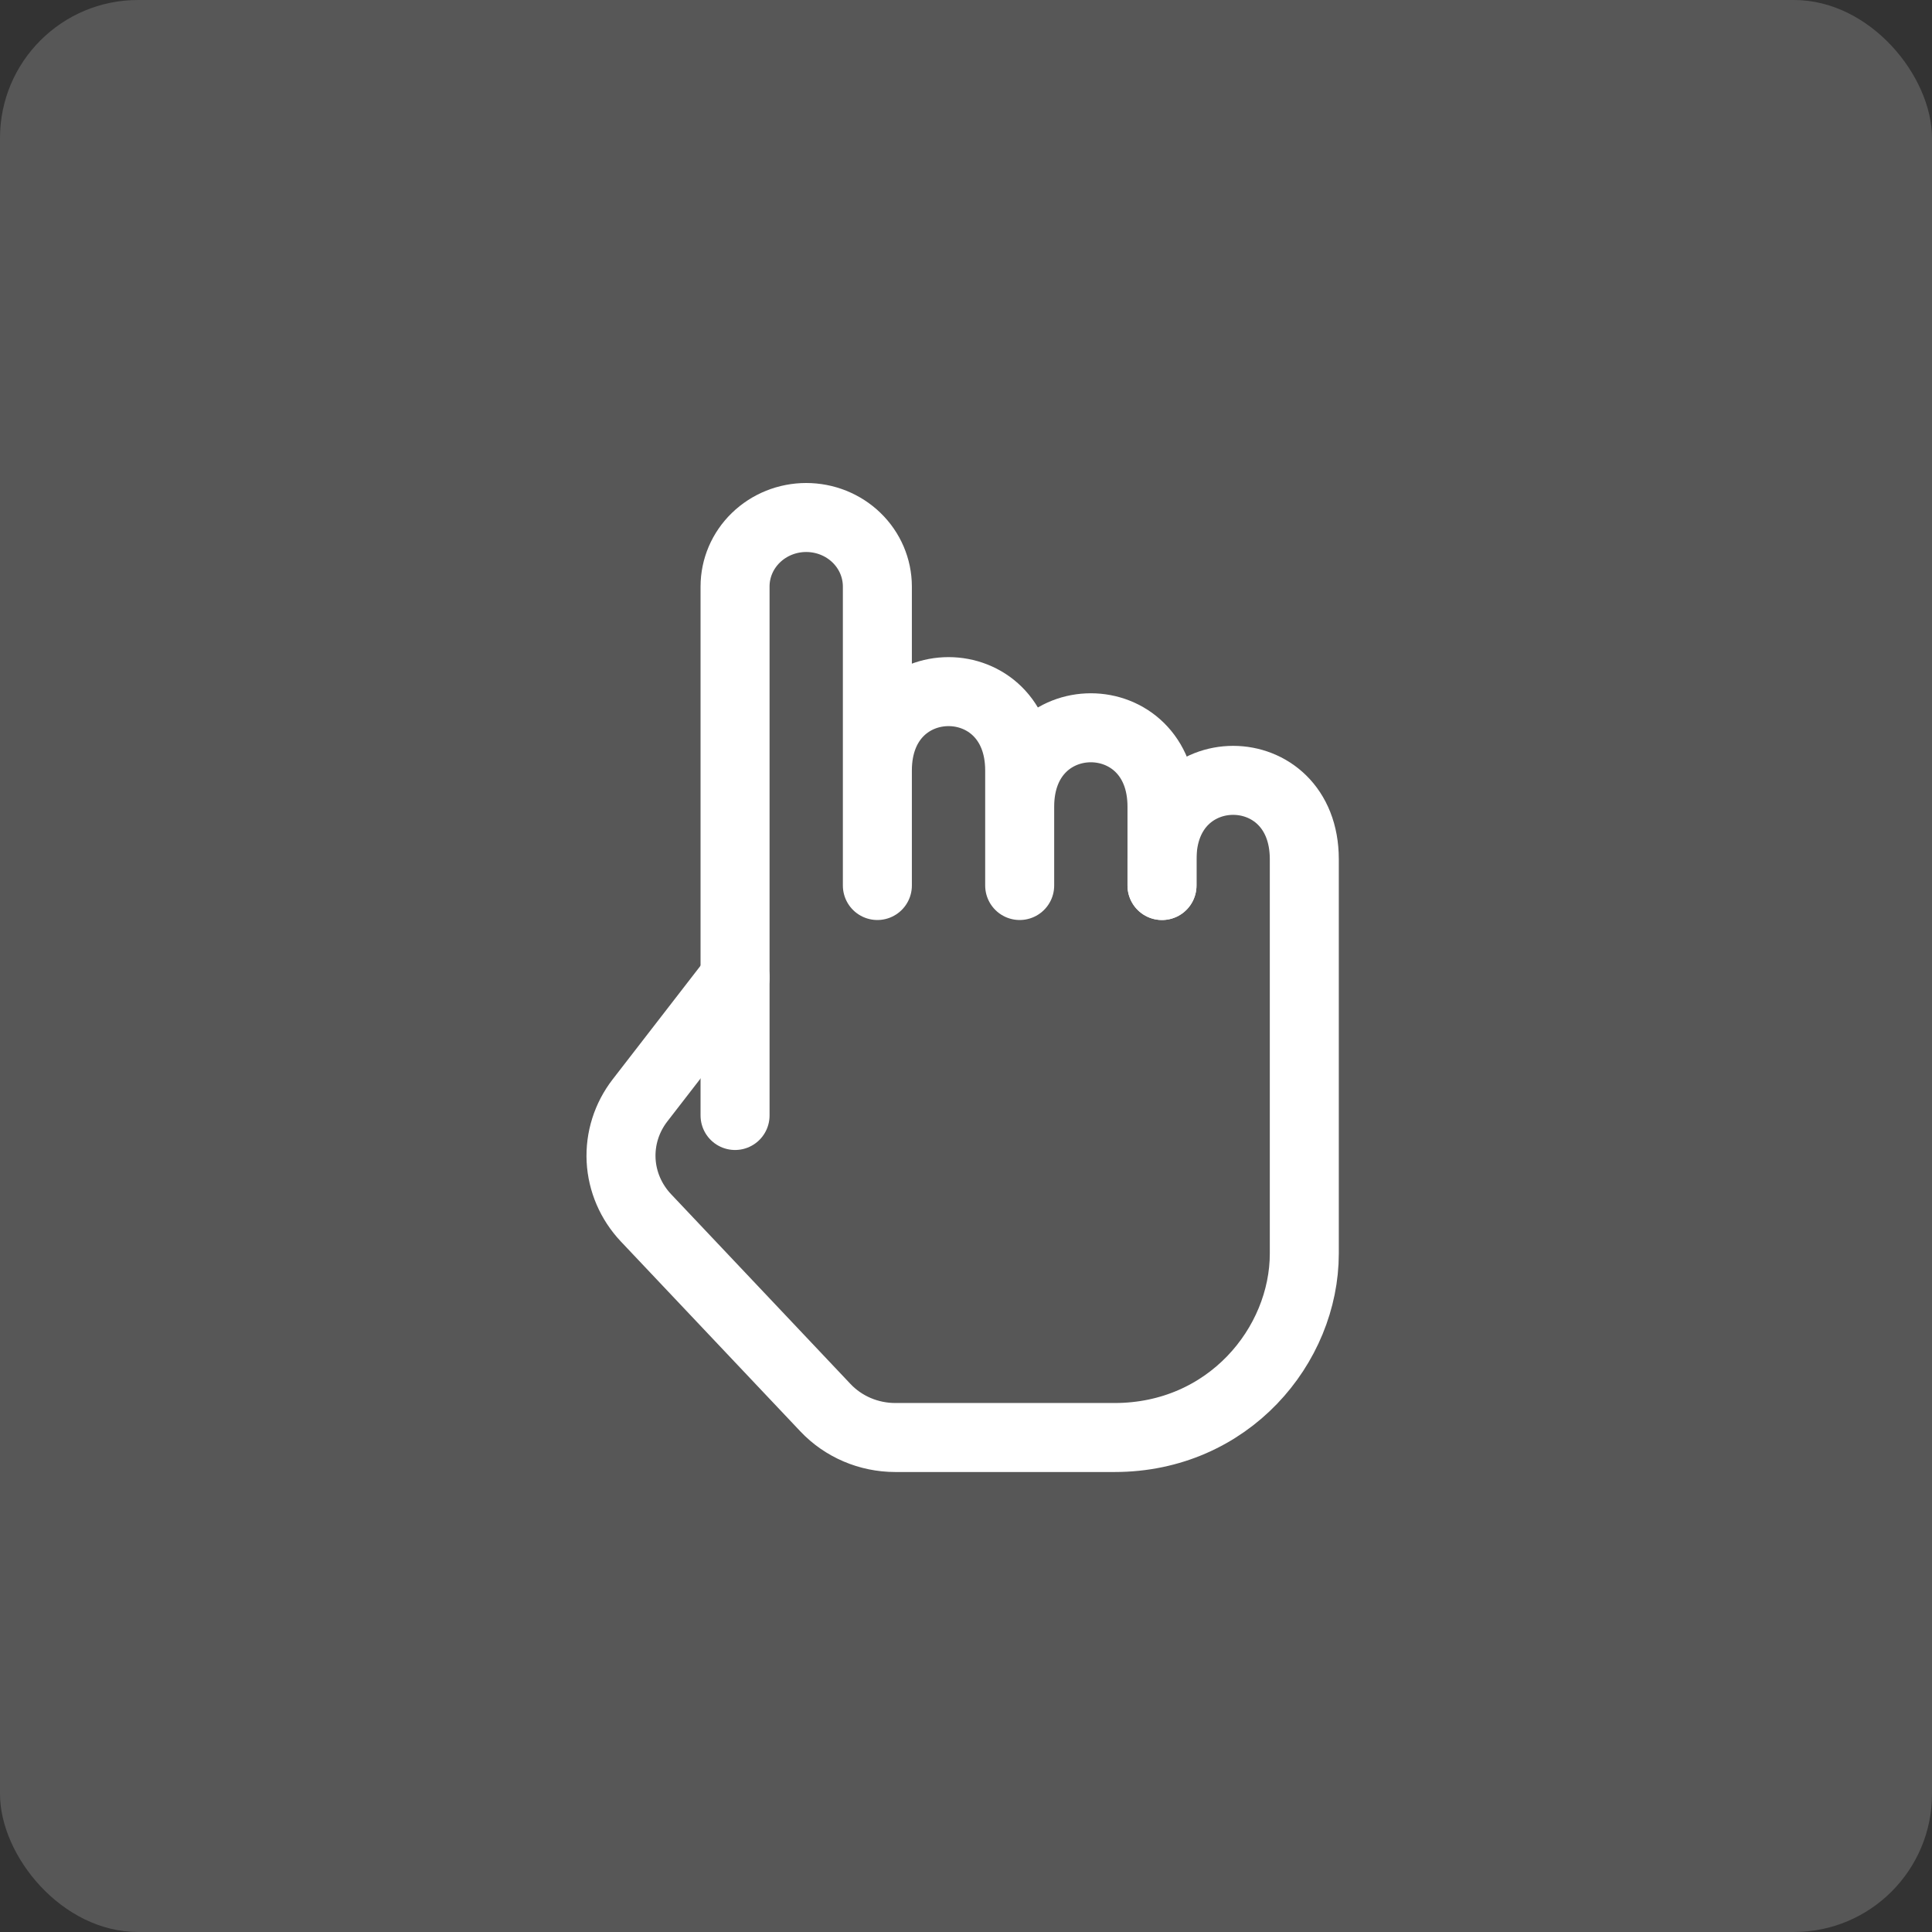
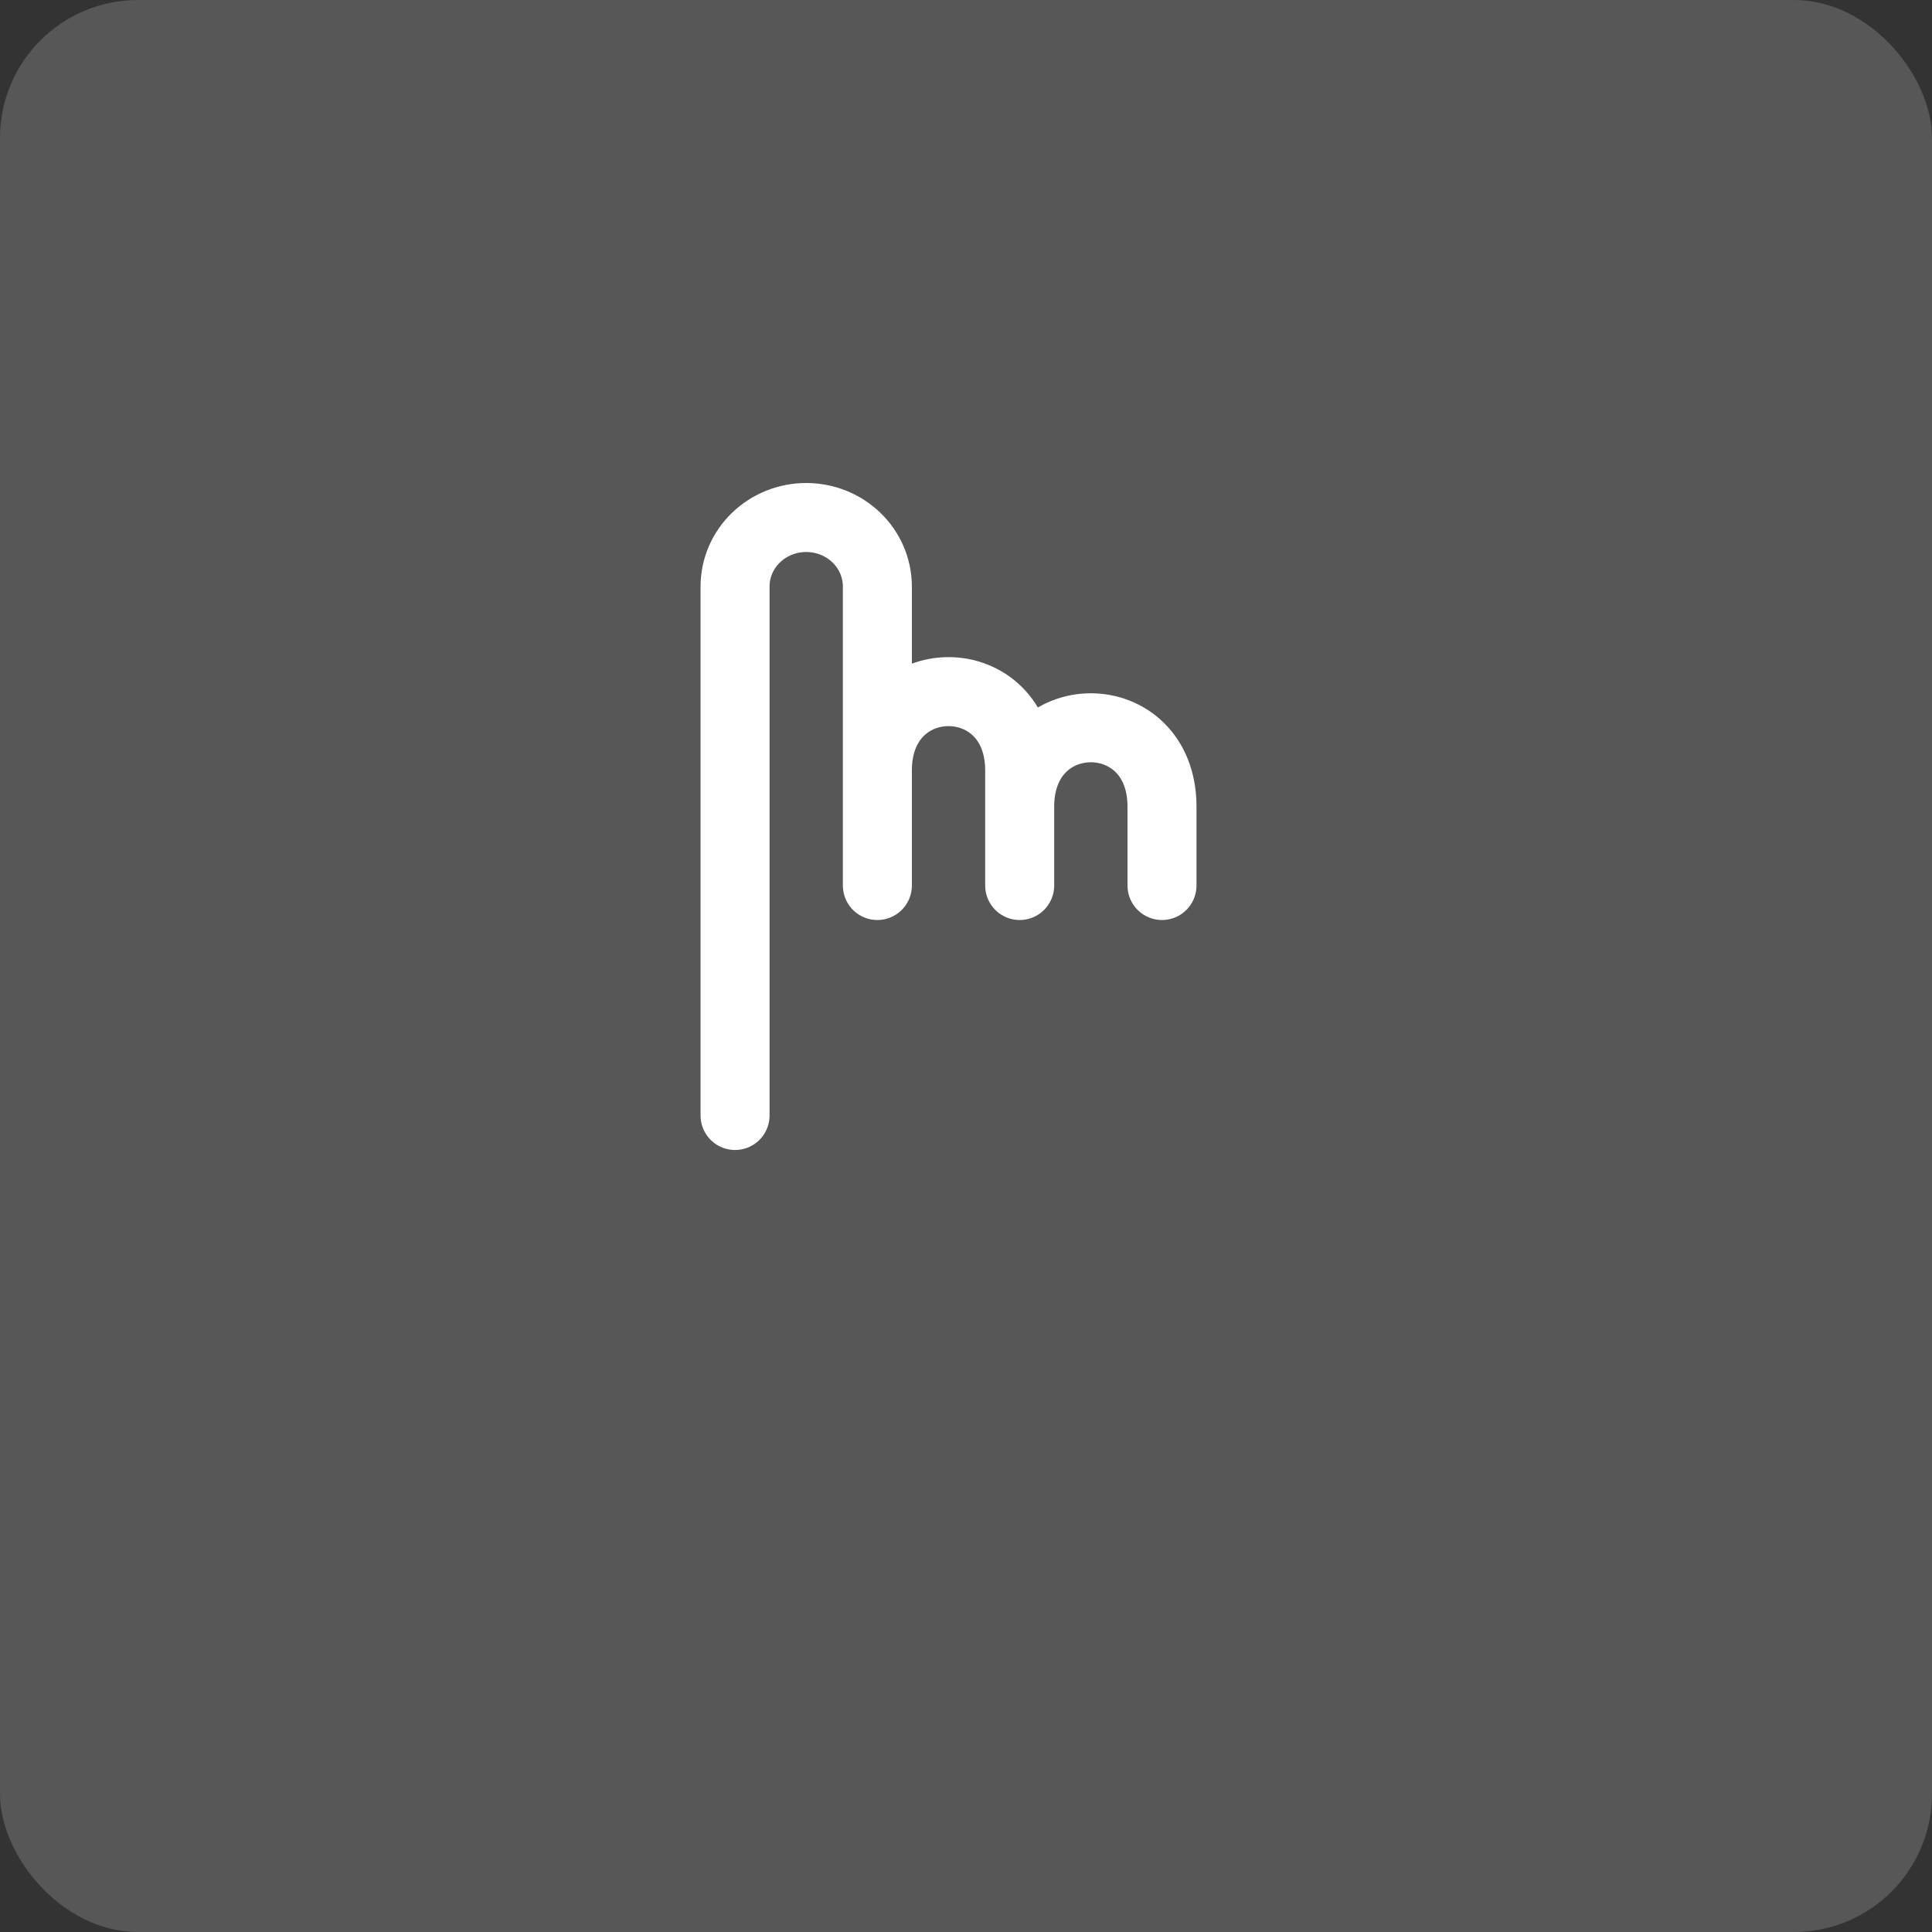
<svg xmlns="http://www.w3.org/2000/svg" width="56" height="56" viewBox="0 0 56 56" fill="none">
  <rect x="0" y="0" width="56" height="56" fill="#333333" stroke="none" />
  <rect width="56" height="56" rx="4" fill="#ABABAB" fill-opacity="0.3" />
-   <path d="M21.306 28.333L18.55 31.896C18.165 32.394 17.972 33.006 18.003 33.628C18.035 34.249 18.29 34.84 18.723 35.299L23.926 40.803C24.446 41.353 25.18 41.667 25.952 41.667H32.306C35.606 41.667 37.806 39 37.806 36.333V24.905C37.806 21.857 33.681 21.857 33.681 24.905V25.667" stroke="white" stroke-width="2" stroke-linecap="round" stroke-linejoin="round" />
  <path d="M33.681 25.667V23.381C33.681 20.333 29.556 20.333 29.556 23.381V25.667V22.333C29.556 19.285 25.431 19.285 25.431 22.333V25.667V16.999C25.43 16.468 25.213 15.96 24.826 15.585C24.439 15.21 23.915 15 23.368 15C22.821 15 22.297 15.211 21.91 15.586C21.523 15.961 21.306 16.47 21.306 17V32.333" stroke="white" stroke-width="2" stroke-linecap="round" stroke-linejoin="round" />
</svg>